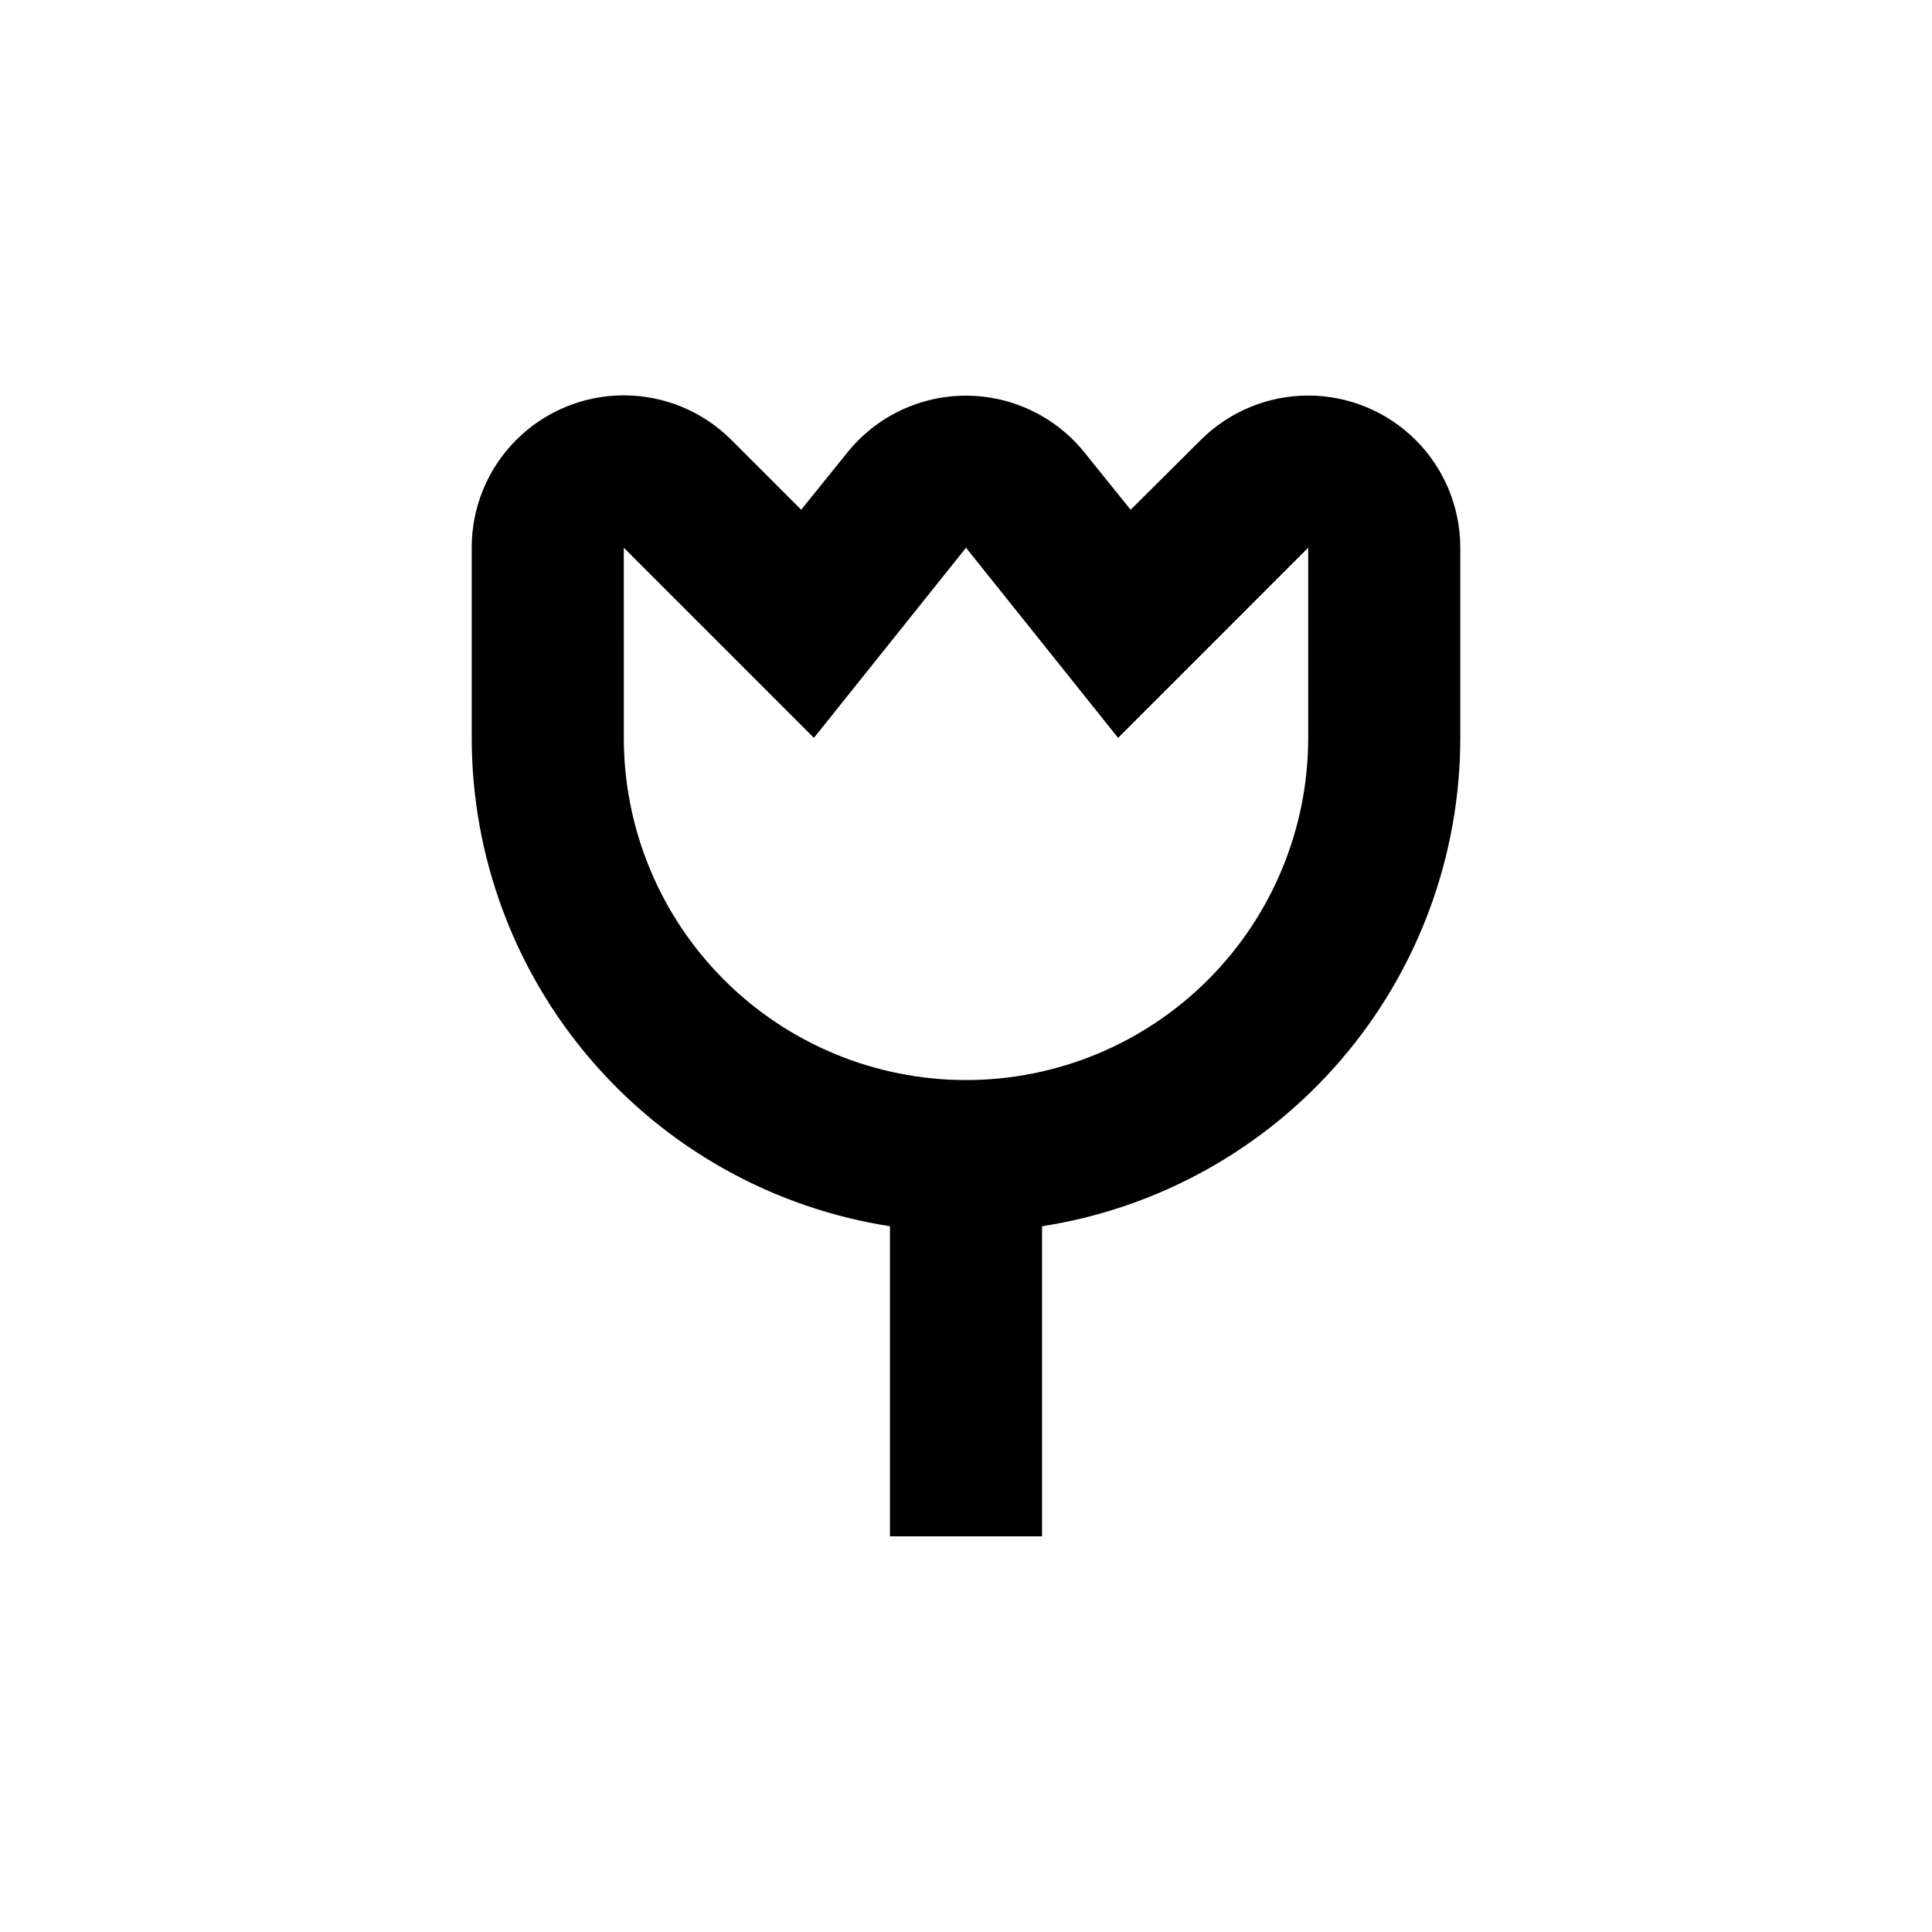
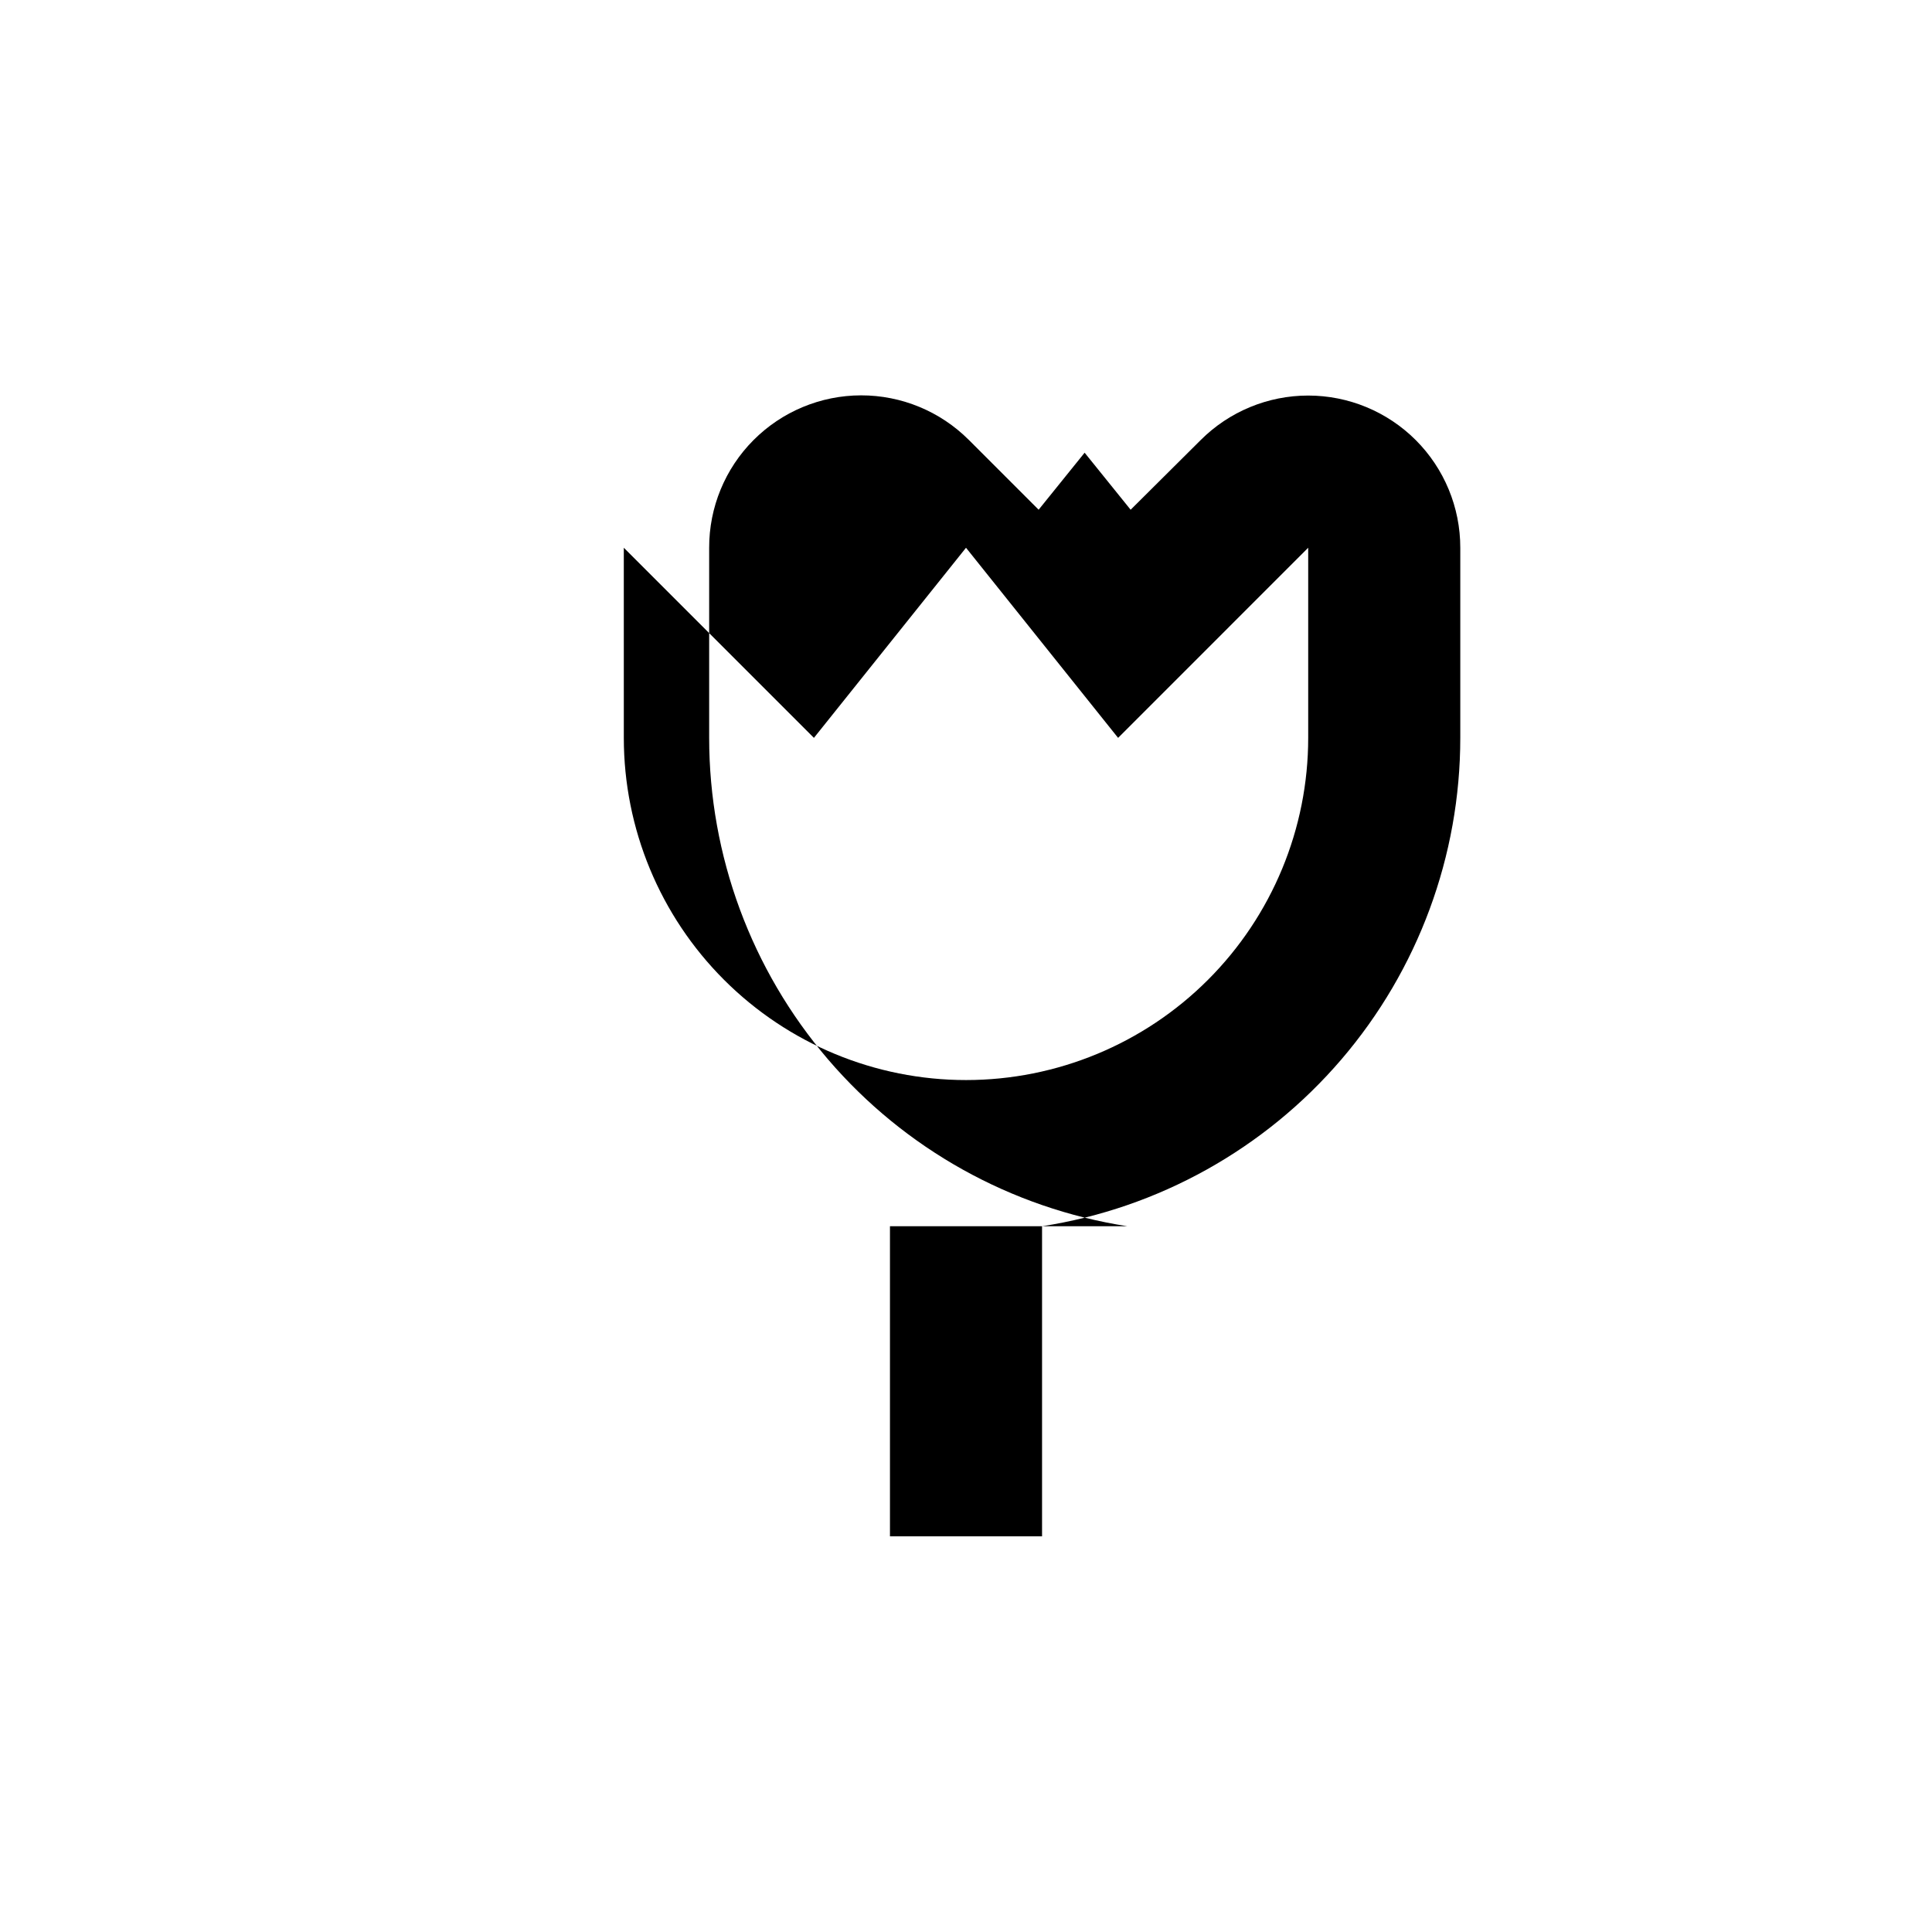
<svg xmlns="http://www.w3.org/2000/svg" fill="#000000" width="800px" height="800px" version="1.1" viewBox="144 144 512 512">
-   <path d="m379.85 468.97v82.172h40.305v-82.172c30.875-4.805 59.016-20.492 79.34-44.227 20.324-23.734 31.496-53.953 31.496-85.199v-50.383c0.008-10.695-4.234-20.957-11.793-28.523-7.562-7.562-17.82-11.812-28.516-11.812-10.695 0-20.953 4.254-28.512 11.82l-18.539 18.441-12.191-15.113v-0.004c-7.648-9.551-19.227-15.113-31.465-15.113-12.238 0-23.812 5.562-31.461 15.113l-12.191 15.113-18.539-18.539h-0.004c-7.57-7.551-17.832-11.785-28.523-11.77-10.695 0.016-20.941 4.281-28.492 11.855-7.547 7.574-11.777 17.84-11.754 28.531v50.383c0 31.246 11.172 61.465 31.496 85.199 20.324 23.734 48.465 39.422 79.344 44.227zm-70.535-179.81 50.383 50.383 40.305-50.383 40.305 50.383 50.379-50.383v50.383c0 24.051-9.555 47.117-26.562 64.121-17.004 17.008-40.07 26.562-64.121 26.562-24.055 0-47.117-9.555-64.125-26.562-17.008-17.004-26.562-40.07-26.562-64.121z" />
+   <path d="m379.85 468.97v82.172h40.305v-82.172c30.875-4.805 59.016-20.492 79.34-44.227 20.324-23.734 31.496-53.953 31.496-85.199v-50.383c0.008-10.695-4.234-20.957-11.793-28.523-7.562-7.562-17.82-11.812-28.516-11.812-10.695 0-20.953 4.254-28.512 11.82l-18.539 18.441-12.191-15.113v-0.004l-12.191 15.113-18.539-18.539h-0.004c-7.57-7.551-17.832-11.785-28.523-11.77-10.695 0.016-20.941 4.281-28.492 11.855-7.547 7.574-11.777 17.84-11.754 28.531v50.383c0 31.246 11.172 61.465 31.496 85.199 20.324 23.734 48.465 39.422 79.344 44.227zm-70.535-179.81 50.383 50.383 40.305-50.383 40.305 50.383 50.379-50.383v50.383c0 24.051-9.555 47.117-26.562 64.121-17.004 17.008-40.07 26.562-64.121 26.562-24.055 0-47.117-9.555-64.125-26.562-17.008-17.004-26.562-40.07-26.562-64.121z" />
</svg>